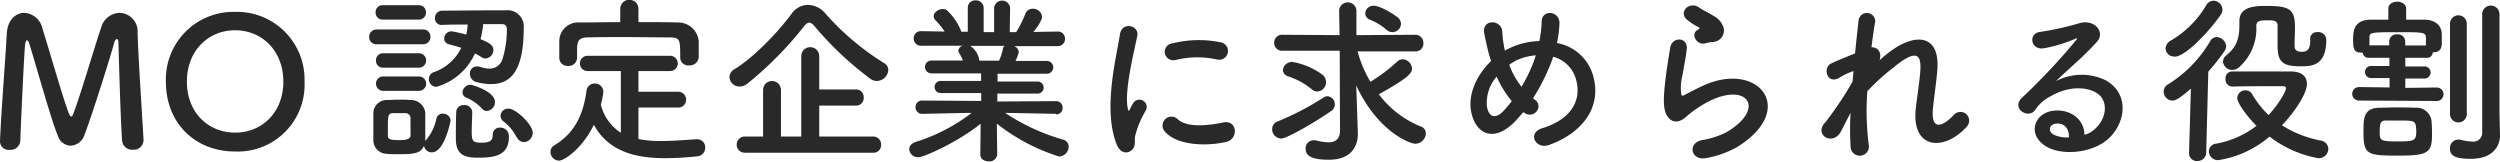
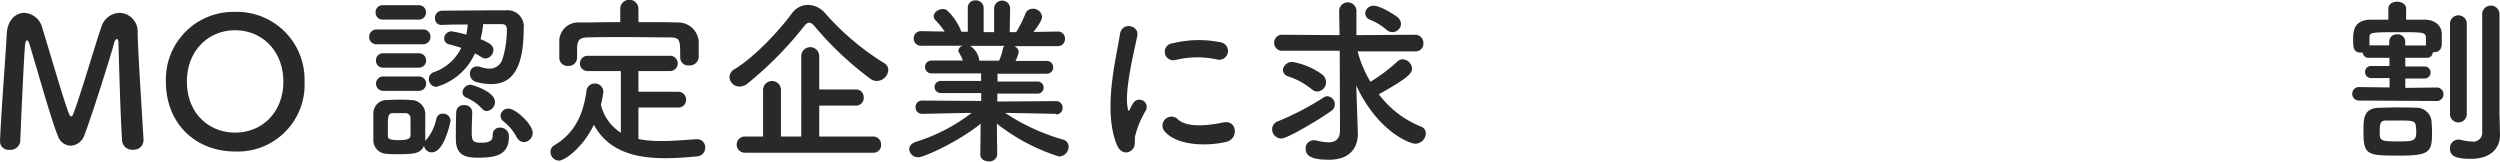
<svg xmlns="http://www.w3.org/2000/svg" viewBox="0 0 389.11 25.14">
  <defs>
    <style>.cls-1{fill:#292929;}</style>
  </defs>
  <g id="レイヤー_2" data-name="レイヤー 2">
    <g id="レイヤー_3" data-name="レイヤー 3">
      <path class="cls-1" d="M0,22C.2,17.11.84,9.24,1.06,5.18,1.18,3.11,2.46,2,3.78,2A3.07,3.07,0,0,1,6.61,4.45c1.06,3.36,3.53,12,4.2,13.41.08.17.17.26.28.26s.19-.09.25-.26c1.06-2.57,3.3-10.36,4.4-13.55A3.07,3.07,0,0,1,18.62,2a2.89,2.89,0,0,1,2.8,3.05c.08,3.61.7,12.71.92,16.69v.11a1.5,1.5,0,0,1-1.62,1.45A1.56,1.56,0,0,1,19,21.87c-.28-4-.56-15.12-.56-15.12,0-.48-.11-.67-.25-.67s-.34.25-.42.58c-.62,2.33-3.5,11.43-4.65,14.42A2.41,2.41,0,0,1,11,22.68a2.18,2.18,0,0,1-2-1.57C8.06,19,5.6,10.11,4.56,6.8c-.11-.33-.25-.53-.36-.53s-.25.23-.31.81c-.19,2.47-.59,11-.73,14.84a1.53,1.53,0,0,1-1.68,1.4A1.33,1.33,0,0,1,0,22.06Z" />
      <path class="cls-1" d="M25.82,12.71A10.51,10.51,0,0,1,36.6,1.85,10.53,10.53,0,0,1,47.4,12.71,10.4,10.4,0,0,1,36.6,23.58C30.44,23.58,25.82,19.24,25.82,12.71Zm18.28,0c0-4.84-3.36-8-7.5-8s-7.51,3.14-7.51,8,3.36,7.93,7.51,7.93S44.1,17.53,44.1,12.71Z" />
      <path class="cls-1" d="M58.66,6.89a1.11,1.11,0,0,1-1.2-1.15,1.13,1.13,0,0,1,1.2-1.15h7.11A1.12,1.12,0,0,1,67,5.74a1.14,1.14,0,0,1-1.21,1.15ZM62,24c-.64,0-1.26,0-1.82-.06a2.12,2.12,0,0,1-2.07-2.21c0-.73,0-1.43,0-2.1s0-1.32,0-1.93a2.07,2.07,0,0,1,2-2.13c.62,0,1.23-.06,1.79-.06.73,0,1.4,0,2.05.06a2.22,2.22,0,0,1,2.24,2c0,.64,0,1.37,0,2.1s0,1.42,0,2a1.09,1.09,0,0,1,0,.31.55.55,0,0,1,.11-.17,7.43,7.43,0,0,0,1.6-3.25,1,1,0,0,1,1-.87,1.16,1.16,0,0,1,1.23,1.07c0,.05-.92,4.95-2.91,4.95A1.2,1.2,0,0,1,66,22.68C65.49,23.86,64.54,24,62,24ZM59.58,3.05a1.07,1.07,0,0,1-1.12-1.12A1.07,1.07,0,0,1,59.58.81h5.57A1.09,1.09,0,0,1,66.3,1.93a1.09,1.09,0,0,1-1.15,1.12Zm.06,7.48a1.07,1.07,0,0,1-1.12-1.12,1.07,1.07,0,0,1,1.12-1.12h5.57a1.12,1.12,0,1,1,0,2.24Zm0,3.61a1.12,1.12,0,1,1,0-2.24h5.57a1.12,1.12,0,1,1,0,2.24Zm1.51,3.47c-.75,0-.78.51-.78,2.1,0,.51,0,1,0,1.43s.19.67,1.73.67c1.18,0,1.77-.17,1.79-.7s0-.89,0-1.37,0-1,0-1.4a.77.77,0,0,0-.81-.73ZM75.21,3.75a15.9,15.9,0,0,1-.42,2.35c1.48.59,2,1,2,1.66a1.32,1.32,0,0,1-1.2,1.34,1.12,1.12,0,0,1-.67-.22,9.09,9.09,0,0,0-1-.56,9.42,9.42,0,0,1-6,5.2,1.2,1.2,0,0,1-1.17-1.23,1.11,1.11,0,0,1,.78-1.06,7.44,7.44,0,0,0,4.26-3.78c-.65-.23-1.32-.39-1.93-.56A.93.93,0,0,1,69.13,6a1.14,1.14,0,0,1,1.2-1.12,20.88,20.88,0,0,1,2.25.51,14.84,14.84,0,0,0,.22-1.57c-1.43,0-2.88,0-4,.06h0a1,1,0,0,1-1.1-1.07,1.12,1.12,0,0,1,1.15-1.15c2,0,5.29-.05,7.76-.05.84,0,1.57,0,2.1,0a2.52,2.52,0,0,1,2.8,2.82c0,7.17-2.41,8.66-5.13,8.66a9,9,0,0,1-2.18-.31,1.32,1.32,0,0,1-1.06-1.32,1.07,1.07,0,0,1,1.12-1.12,2,2,0,0,1,.56.09,4.38,4.38,0,0,0,1.37.25,2.08,2.08,0,0,0,2-1.43,15.37,15.37,0,0,0,.7-4.59c0-.48-.11-.9-.75-.9ZM73.5,17.42c0,.84-.08,2-.08,3,0,1.49.11,1.79,1.51,1.79s1.76-.39,1.76-1.2a1.08,1.08,0,0,1,1.12-1.15,1.34,1.34,0,0,1,1.4,1.43c0,3-2.35,3.25-4.81,3.25-1.85,0-3.45-.28-3.45-2.91,0-1,0-3,.06-4.2a1.11,1.11,0,0,1,1.2-1.07,1.18,1.18,0,0,1,1.29,1ZM75,16.88a7,7,0,0,0-2.46-1.7.9.9,0,0,1-.56-.82,1.29,1.29,0,0,1,1.28-1.17c.14,0,3.78,1,3.78,2.69a1.41,1.41,0,0,1-1.29,1.4A1,1,0,0,1,75,16.88Zm5.4,4.46a7.33,7.33,0,0,0-2.07-2.47A1.16,1.16,0,0,1,77.9,18a1.19,1.19,0,0,1,1.25-1.09c1.15,0,3.76,2.47,3.76,3.75a1.45,1.45,0,0,1-1.35,1.46A1.24,1.24,0,0,1,80.44,21.34Z" />
      <path class="cls-1" d="M99.37,16.74v4.9a17.57,17.57,0,0,0,3.53.31c1.85,0,3.75-.17,5.52-.28h.08A1.25,1.25,0,0,1,109.76,23a1.34,1.34,0,0,1-1.34,1.34,47,47,0,0,1-4.88.28c-4.56,0-8.82-1-11.11-5.2C90.72,23,87.89,25,87,25a1.36,1.36,0,0,1-1.32-1.38,1.16,1.16,0,0,1,.59-1c3.36-2,4.53-5.07,5-8.37A1.28,1.28,0,0,1,92.54,13a1.3,1.3,0,0,1,1.37,1.29,13.05,13.05,0,0,1-.39,2,7.19,7.19,0,0,0,3.11,4.37V11.06H91.45a1.19,1.19,0,1,1,0-2.38H104.3a1.19,1.19,0,1,1,0,2.38H99.37v3.22h6.13a1.23,1.23,0,0,1,1.29,1.26,1.2,1.2,0,0,1-1.29,1.2Zm0-13.3c2.1,0,4.2,0,6.27.06a3.2,3.2,0,0,1,3.11,2.91c0,.42,0,1,0,1.51,0,.37,0,.73,0,1a1.39,1.39,0,0,1-1.48,1.26,1.24,1.24,0,0,1-1.4-1.2V8.93c0-2.8,0-3.08-1.68-3.11-2.16,0-4.62-.05-7-.05-2,0-3.89,0-5.57.05-1.49,0-1.71.48-1.8,1.52V9a1.3,1.3,0,0,1-1.39,1.26A1.27,1.27,0,0,1,87.05,9c0-.37,0-.81,0-1.29s0-1,0-1.43A2.94,2.94,0,0,1,90.24,3.5c2.07,0,4.18-.06,6.3-.06V1.26a1.42,1.42,0,0,1,2.83,0Z" />
      <path class="cls-1" d="M136.5,12.6a1.68,1.68,0,0,1-1-.31,51.48,51.48,0,0,1-8.74-8.23c-.3-.36-.56-.53-.81-.53s-.5.17-.78.53a56.06,56.06,0,0,1-8.77,8.9,2,2,0,0,1-1.31.51A1.55,1.55,0,0,1,113.54,12a1.43,1.43,0,0,1,.78-1.23c3.08-1.87,6.81-5.82,8.88-8.62A3.17,3.17,0,0,1,125.75.76a3.65,3.65,0,0,1,2.74,1.37,40.92,40.92,0,0,0,9.13,7.7,1.23,1.23,0,0,1,.64,1.06A1.82,1.82,0,0,1,136.5,12.6ZM115.92,23.77a1.26,1.26,0,1,1,0-2.52h2.85V14a1.39,1.39,0,0,1,2.78,0v7.25h3.16V8.74a1.4,1.4,0,0,1,2.8,0v5.18h5.71a1.19,1.19,0,0,1,1.21,1.26,1.18,1.18,0,0,1-1.21,1.26h-5.71v4.81h8.4a1.22,1.22,0,0,1,1.23,1.29,1.18,1.18,0,0,1-1.23,1.23Z" />
      <path class="cls-1" d="M164.36,17.72l-7.06-.14h-.84a32.12,32.12,0,0,0,9,4.15,1.13,1.13,0,0,1,.87,1.09,1.56,1.56,0,0,1-1.49,1.54,30.29,30.29,0,0,1-9.69-5.12l.06,4.81v0a1.18,1.18,0,0,1-1.32,1.06c-.67,0-1.31-.33-1.31-1.06v0l.05-4.79c-3.47,2.8-8.79,5.21-9.68,5.21a1.34,1.34,0,0,1-1.43-1.26c0-.45.31-.87,1-1.12a27.77,27.77,0,0,0,8.7-4.51h-.92l-6.8.14h0a1,1,0,0,1-1-1,1,1,0,0,1,1.07-1.07l9.15.06,0-1.23-6.32,0a.94.94,0,1,1,0-1.88l6.3,0V11.42l-7.73,0a1,1,0,1,1,0-2l4.9,0a7.25,7.25,0,0,0-.56-1.15.64.64,0,0,1-.14-.42.85.85,0,0,1,.7-.73l-6.41,0A1.13,1.13,0,0,1,142.21,6a1.1,1.1,0,0,1,1.15-1.15h0l3.67.06a11.78,11.78,0,0,0-1.46-1.79.9.9,0,0,1-.25-.59c0-.59.73-1.12,1.4-1.12a1.07,1.07,0,0,1,.64.17,8.7,8.7,0,0,1,2.27,3.36l1,0,0-3.73v0A1.13,1.13,0,0,1,151.84.06a1.18,1.18,0,0,1,1.26,1.17V5h1.63V1.23a1.25,1.25,0,0,1,2.49,0v0L157.16,5l1,0a16.7,16.7,0,0,0,1.41-2.8,1.21,1.21,0,0,1,1.17-.84,1.42,1.42,0,0,1,1.46,1.26c0,.08,0,.64-1.35,2.35l3.81-.06h0A1.08,1.08,0,0,1,165.76,6a1.11,1.11,0,0,1-1.15,1.18l-6.75,0a1.09,1.09,0,0,1,.7.92,5.85,5.85,0,0,1-.5,1.38l4.87,0a1,1,0,1,1,0,2l-7.67,0v1.21l6.24,0a.94.94,0,1,1,0,1.88l-6.27,0,0,1.23,9.16-.06a1,1,0,0,1,1,1.07,1,1,0,0,1-1,1ZM151,7.14a3.25,3.25,0,0,1,1.42,2.21l0,.09h3.08a8.24,8.24,0,0,0,.59-1.82.69.69,0,0,1,.28-.48Z" />
      <path class="cls-1" d="M173.82,22.51c-2.24-5.51,0-13.8.48-17.13.31-2.08,3-1.46,2.72.16-.45,2.27-2.13,8.85-1.46,11.46.08.36.19.28.31,0s.36-.7.47-.89a1.12,1.12,0,0,1,2,1.09,14.38,14.38,0,0,0-1.65,3.92c-.17.76.17,1.62-.53,2.24S174.38,23.88,173.82,22.51Zm7.51-2a1.38,1.38,0,0,1,2-1.93c1.52,1.37,4.88.93,7.06.48s2.41,2.49.56,3C187.94,22.79,183.34,22.71,181.33,20.52Zm1.59-11.17a1.32,1.32,0,1,1-.39-2.6,16.81,16.81,0,0,1,7.37-.17,1.37,1.37,0,1,1-.48,2.69A14.17,14.17,0,0,0,182.92,9.35Z" />
      <path class="cls-1" d="M199.42,21.56A1.45,1.45,0,0,1,198,20.1a1.27,1.27,0,0,1,.86-1.2A43.68,43.68,0,0,0,206,15.18a1.05,1.05,0,0,1,.61-.2,1.25,1.25,0,0,1,1.15,1.29,1.24,1.24,0,0,1-.56,1C205,18.82,200.34,21.56,199.42,21.56Zm9.1-13.66-8.91,0a1.21,1.21,0,0,1-1.29-1.26,1.21,1.21,0,0,1,1.29-1.23l8.88.06-.06-3.87v0a1.35,1.35,0,0,1,2.69,0l0,3.87,9.13-.06a1.25,1.25,0,0,1,1.29,1.29A1.2,1.2,0,0,1,220.3,8l-9,0a18.73,18.73,0,0,0,2,4.73,26.16,26.16,0,0,0,4.2-3.17,1.22,1.22,0,0,1,.81-.33,1.52,1.52,0,0,1,1.46,1.45c0,.84-1,1.66-5.16,4a15.43,15.43,0,0,0,6.5,5,1.11,1.11,0,0,1,.81,1.09,1.66,1.66,0,0,1-1.65,1.6c-.81,0-5.82-1.85-9.18-9.07l.14,4.08.11,3.34v.14c0,1.7-.84,4-4.51,4-2.77,0-3.61-.64-3.61-1.71a1.22,1.22,0,0,1,1.2-1.31,1.88,1.88,0,0,1,.34,0,9,9,0,0,0,2,.31c1,0,1.8-.42,1.8-1.85v0Zm-4.35,6a11.31,11.31,0,0,0-3.63-2,1.11,1.11,0,0,1-.87-1,1.43,1.43,0,0,1,1.48-1.26,11,11,0,0,1,4.7,2,1.53,1.53,0,0,1,.54,1.12,1.45,1.45,0,0,1-1.32,1.48A1.25,1.25,0,0,1,204.17,13.89Zm11.62-9.27a8.54,8.54,0,0,0-2.52-1.54,1.13,1.13,0,0,1-.78-1,1.26,1.26,0,0,1,1.29-1.2c1.2,0,3.55,1.62,3.78,1.82a1.44,1.44,0,0,1,.5,1A1.35,1.35,0,0,1,216.75,5,1.33,1.33,0,0,1,215.79,4.62Z" />
-       <path class="cls-1" d="M236,18.7c-3.3,3.56-6.24,2.33-7-1.2-.58-2.69.76-5.77,3.08-8-.19-.59-.39-1.2-.53-1.82s-.42-1.85-.53-2.44c-.48-2.32,2.69-2.29,2.8-.3a18.39,18.39,0,0,0,.28,2.32,4.61,4.61,0,0,0,.14.62,3.91,3.91,0,0,1,.56-.31,11.55,11.55,0,0,1,4.79-1.18,17.52,17.52,0,0,0,.36-3c0-2,2.88-1.74,2.77.31a17.7,17.7,0,0,1-.39,3,7.15,7.15,0,0,1,5.63,5.07c1.46,5.18-2,9.05-6.83,10.78-2.13.79-3.5-1.87-1.07-2.6,4.88-1.49,6-4.71,5.29-7.37a5,5,0,0,0-3.61-3.75c-.08.25-.16.53-.28.81a31.61,31.61,0,0,1-2.85,5.66,3.76,3.76,0,0,0,.36.28,1.2,1.2,0,0,1,.2,1.74,1.36,1.36,0,0,1-1.85.28l-.22-.14C236.71,17.89,236.35,18.31,236,18.7Zm-3-6.83a6.17,6.17,0,0,0-1.57,4.71c.42,2.18,1.74,1.56,2.52.75a18.71,18.71,0,0,0,1.35-1.59A15.6,15.6,0,0,1,232.93,11.87Zm2.72-2.29a5,5,0,0,0-.82.5,12.55,12.55,0,0,0,1.91,3.42A22.23,22.23,0,0,0,238.92,9c0-.11.09-.25.12-.39A8.82,8.82,0,0,0,235.65,9.58Z" />
-       <path class="cls-1" d="M265.52,24.61c-2.27.45-3-2.32-.61-2.8a13.34,13.34,0,0,0,3.75-1.2c3.08-1.79,3.92-3.73,3.33-4.85s-2.63-1.54-5.6-.19A17.4,17.4,0,0,0,262.64,18c-1.65,1.59-2.77.81-3.28-.17s-.44-2.72-.22-4.76.59-4.2.81-5.63c.28-1.79,2.83-1.74,2.58.28-.14,1.18-.45,2.74-.68,4.09a7.3,7.3,0,0,0-.16,2.91c.08.22.22.22.47.08.56-.3,1.88-1,3.19-1.59,8.46-3.67,14.42,3.89,5,9.69A15.29,15.29,0,0,1,265.52,24.61Zm-.11-17.86c-1.34.33-2.35-1.46-1.18-2.1.15-.09.42-.23.23-.37a9.79,9.79,0,0,1-2-1.31c-1.2-1.32.64-2.8,2-1.79.5.36,1.45.78,2.26,1.31a3,3,0,0,1,1.6,2.05,1.82,1.82,0,0,1-1.77,2C266.25,6.55,265.86,6.64,265.41,6.75Z" />
-       <path class="cls-1" d="M286.5,20.52c-1.27,2.22-4.09.51-2.55-1.31a2.12,2.12,0,0,1,.22-.25,55.15,55.15,0,0,0,4.17-6.25c.06-.56.09-1.09.14-1.65a10.42,10.42,0,0,0-2.13,1c-1.93,1.23-2.79-1.51-1.28-2.21,1-.48,2.35-1,3.66-1.54.2-2.1.42-4,.56-5.21a1.3,1.3,0,0,1,2.58.28c-.2,1-.39,2.41-.59,4,.9-.11,1.68.73,1.26,2,.34-.3.67-.61,1-.86,4.34-3.56,8.4-3.31,8,2.26-.11,1.68-.56,4.65-.7,6.25-.28,3.19,1.37,2.85,3.25.87a1.36,1.36,0,1,1,2,1.84c-3.55,3.9-8.56,3.45-7.92-2.74.14-1.48.64-4.51.73-6.19.08-2-.34-3.5-4.26-.25a33.81,33.81,0,0,0-4,3.64,41.34,41.34,0,0,0,.22,8.32,1.43,1.43,0,1,1-2.83.22,43.33,43.33,0,0,1,0-5.18C287.45,18.65,286.94,19.71,286.5,20.52Z" />
-       <path class="cls-1" d="M326.06,20.08c2-1.82,2-4.48.36-5.55s-4.48-1.17-7.31.48a6.25,6.25,0,0,0-2.35,2.1c-1,1.48-3.8-.17-2.07-1.88a100,100,0,0,0,8.46-9c.31-.39,0-.28-.2-.17a22.43,22.43,0,0,1-4.7,1.43c-2.21.47-2.63-2.3-.73-2.52a45,45,0,0,0,6.16-1.37c2.24-.65,4.09,1.34,2.69,2.91-.9,1-2,2.1-3.14,3.13s-2.24,2.05-3.25,3a8.58,8.58,0,0,1,7.87-.09c4,2.41,2.72,7.34-.22,9.47-2.78,2-7.14,2.1-9.27.7-3-1.93-1.65-5.41,1.65-5.52,2.24-.08,4.34,1.26,4.43,3.78A3.8,3.8,0,0,0,326.06,20.08Zm-6-.84c-1.24.11-1.29,1.26-.4,1.73a5,5,0,0,0,2.36.42C322.08,20.1,321.33,19.12,320.1,19.24Z" />
-       <path class="cls-1" d="M341,13.8c-1.82,1.57-2.38,1.85-2.89,1.85a1.39,1.39,0,0,1-1.34-1.4,1.28,1.28,0,0,1,.67-1.12A19.51,19.51,0,0,0,344,6.41a1.19,1.19,0,0,1,1-.64,1.55,1.55,0,0,1,1.49,1.43,1.33,1.33,0,0,1-.26.75,31.33,31.33,0,0,1-2.52,3.19l-.33,12.66A1.33,1.33,0,0,1,342,25.06a1.2,1.2,0,0,1-1.29-1.2V23.8Zm-2.55-5a1.35,1.35,0,0,1-1.4-1.26A1.59,1.59,0,0,1,338,6.24,15.35,15.35,0,0,0,343.39.81a1.32,1.32,0,0,1,1.12-.7,1.42,1.42,0,0,1,1.4,1.37,1.45,1.45,0,0,1-.28.84C343.87,4.87,340.14,8.82,338.49,8.82Zm9,4.68a1.1,1.1,0,0,1-1.06-1.21,1.05,1.05,0,0,1,1-1.15c1.14,0,2.74,0,4.39,0s3.36,0,4.68,0c2,0,2.6.93,2.6,1.94,0,1.4-1.71,4.17-3.89,6.44a17.21,17.21,0,0,0,6.05,2.38,1.34,1.34,0,0,1,1.17,1.31,1.48,1.48,0,0,1-1.59,1.43,17.62,17.62,0,0,1-7.56-3.36,16.06,16.06,0,0,1-8,3.67,1.43,1.43,0,0,1-1.45-1.37,1.25,1.25,0,0,1,1.2-1.21,14.47,14.47,0,0,0,6.22-2.77c-1.23-1.2-3-3.47-3-4.34a1.26,1.26,0,0,1,1.32-1.18,1.16,1.16,0,0,1,1,.59,14.81,14.81,0,0,0,2.55,3.25c1.32-1.34,2.72-3.58,2.72-4.2,0-.25-.28-.28-.45-.28h-2c-2,0-4.34,0-6,.06Zm12.1-7.45A1.06,1.06,0,0,1,360.72,5a1.22,1.22,0,0,1,1.35,1.21c0,4.11-2.38,4.11-4,4.11-2.83,0-3.58-.7-3.58-3.22,0-1,0-2.26,0-3.1s-.73-.84-1.6-.84c-1.18,0-1.71.11-1.71.89a8,8,0,0,1-2.52,6.27,1.73,1.73,0,0,1-1.23.56A1.42,1.42,0,0,1,346,9.58a1.22,1.22,0,0,1,.47-.93c1.54-1.26,2.08-2.46,2.08-4.81V3.25c0-2.19,2.32-2.33,4.14-2.33,3.67,0,4.51.48,4.51,3.36,0,.9-.06,1.68-.06,2.47v.39c0,.5.2.92,1.12.92s1.32-.47,1.32-1.84V6.05Z" />
      <path class="cls-1" d="M367.16,15.65a1.05,1.05,0,0,1,0-2.1l4.76.06V12.15l-2.88,0a.94.94,0,1,1,0-1.88l2.86,0V9h-3.17a.93.93,0,0,1-1-.81h-.22c-1.26,0-1.26-.82-1.26-2.13s.19-3,2.8-3h2.68l0-1.73v0c0-.7.7-1.07,1.37-1.07s1.4.37,1.4,1.07v0l0,1.73h2.86c1.51,0,2.69.81,2.69,2.3,0,.39,0,.92,0,1.43s-.16,1.34-1.26,1.34h-.14a.88.88,0,0,1-.92.87h-3.36l0,1.34,3,0a.94.94,0,1,1,0,1.88l-3,0,0,1.46,4.9-.06a1.05,1.05,0,0,1,0,2.1Zm6.22,8.57c-5,0-5.52-.11-5.52-3.75,0-2,0-3.61,2.38-3.7.79,0,1.68-.05,2.58-.05,1.12,0,2.24,0,3.14.05a2.33,2.33,0,0,1,2.49,2.05c.05.58.08,1.31.08,2C378.53,23.74,378,24.22,373.38,24.22Zm4.2-18.28c0-.9-.34-.93-3.87-.93-4.84,0-4.92,0-4.92.93V7.06l3.08,0V6.44a1.12,1.12,0,0,1,1.23-1.09,1.14,1.14,0,0,1,1.26,1.09v.64l3.22,0Zm-4.14,12.82c-.73,0-1.46,0-2.05,0-.84,0-1,.33-1,1.71s0,1.54,2.8,1.54c2.5,0,2.89-.06,2.89-1.57C376,18.79,376,18.76,373.44,18.76ZM389.11,21v.06c0,1.68-1.11,3.66-4.53,3.66-2.72,0-3.25-.61-3.25-1.59a1.3,1.3,0,0,1,1.21-1.4,1,1,0,0,1,.3,0,9.92,9.92,0,0,0,1.91.3,1.38,1.38,0,0,0,1.59-1.51c0-1,0-8.82,0-14V2.1a1.35,1.35,0,0,1,2.69,0V17.61ZM381.33,3.58a1.31,1.31,0,0,1,2.61,0V17.86a1.31,1.31,0,0,1-2.61,0Z" />
    </g>
  </g>
</svg>